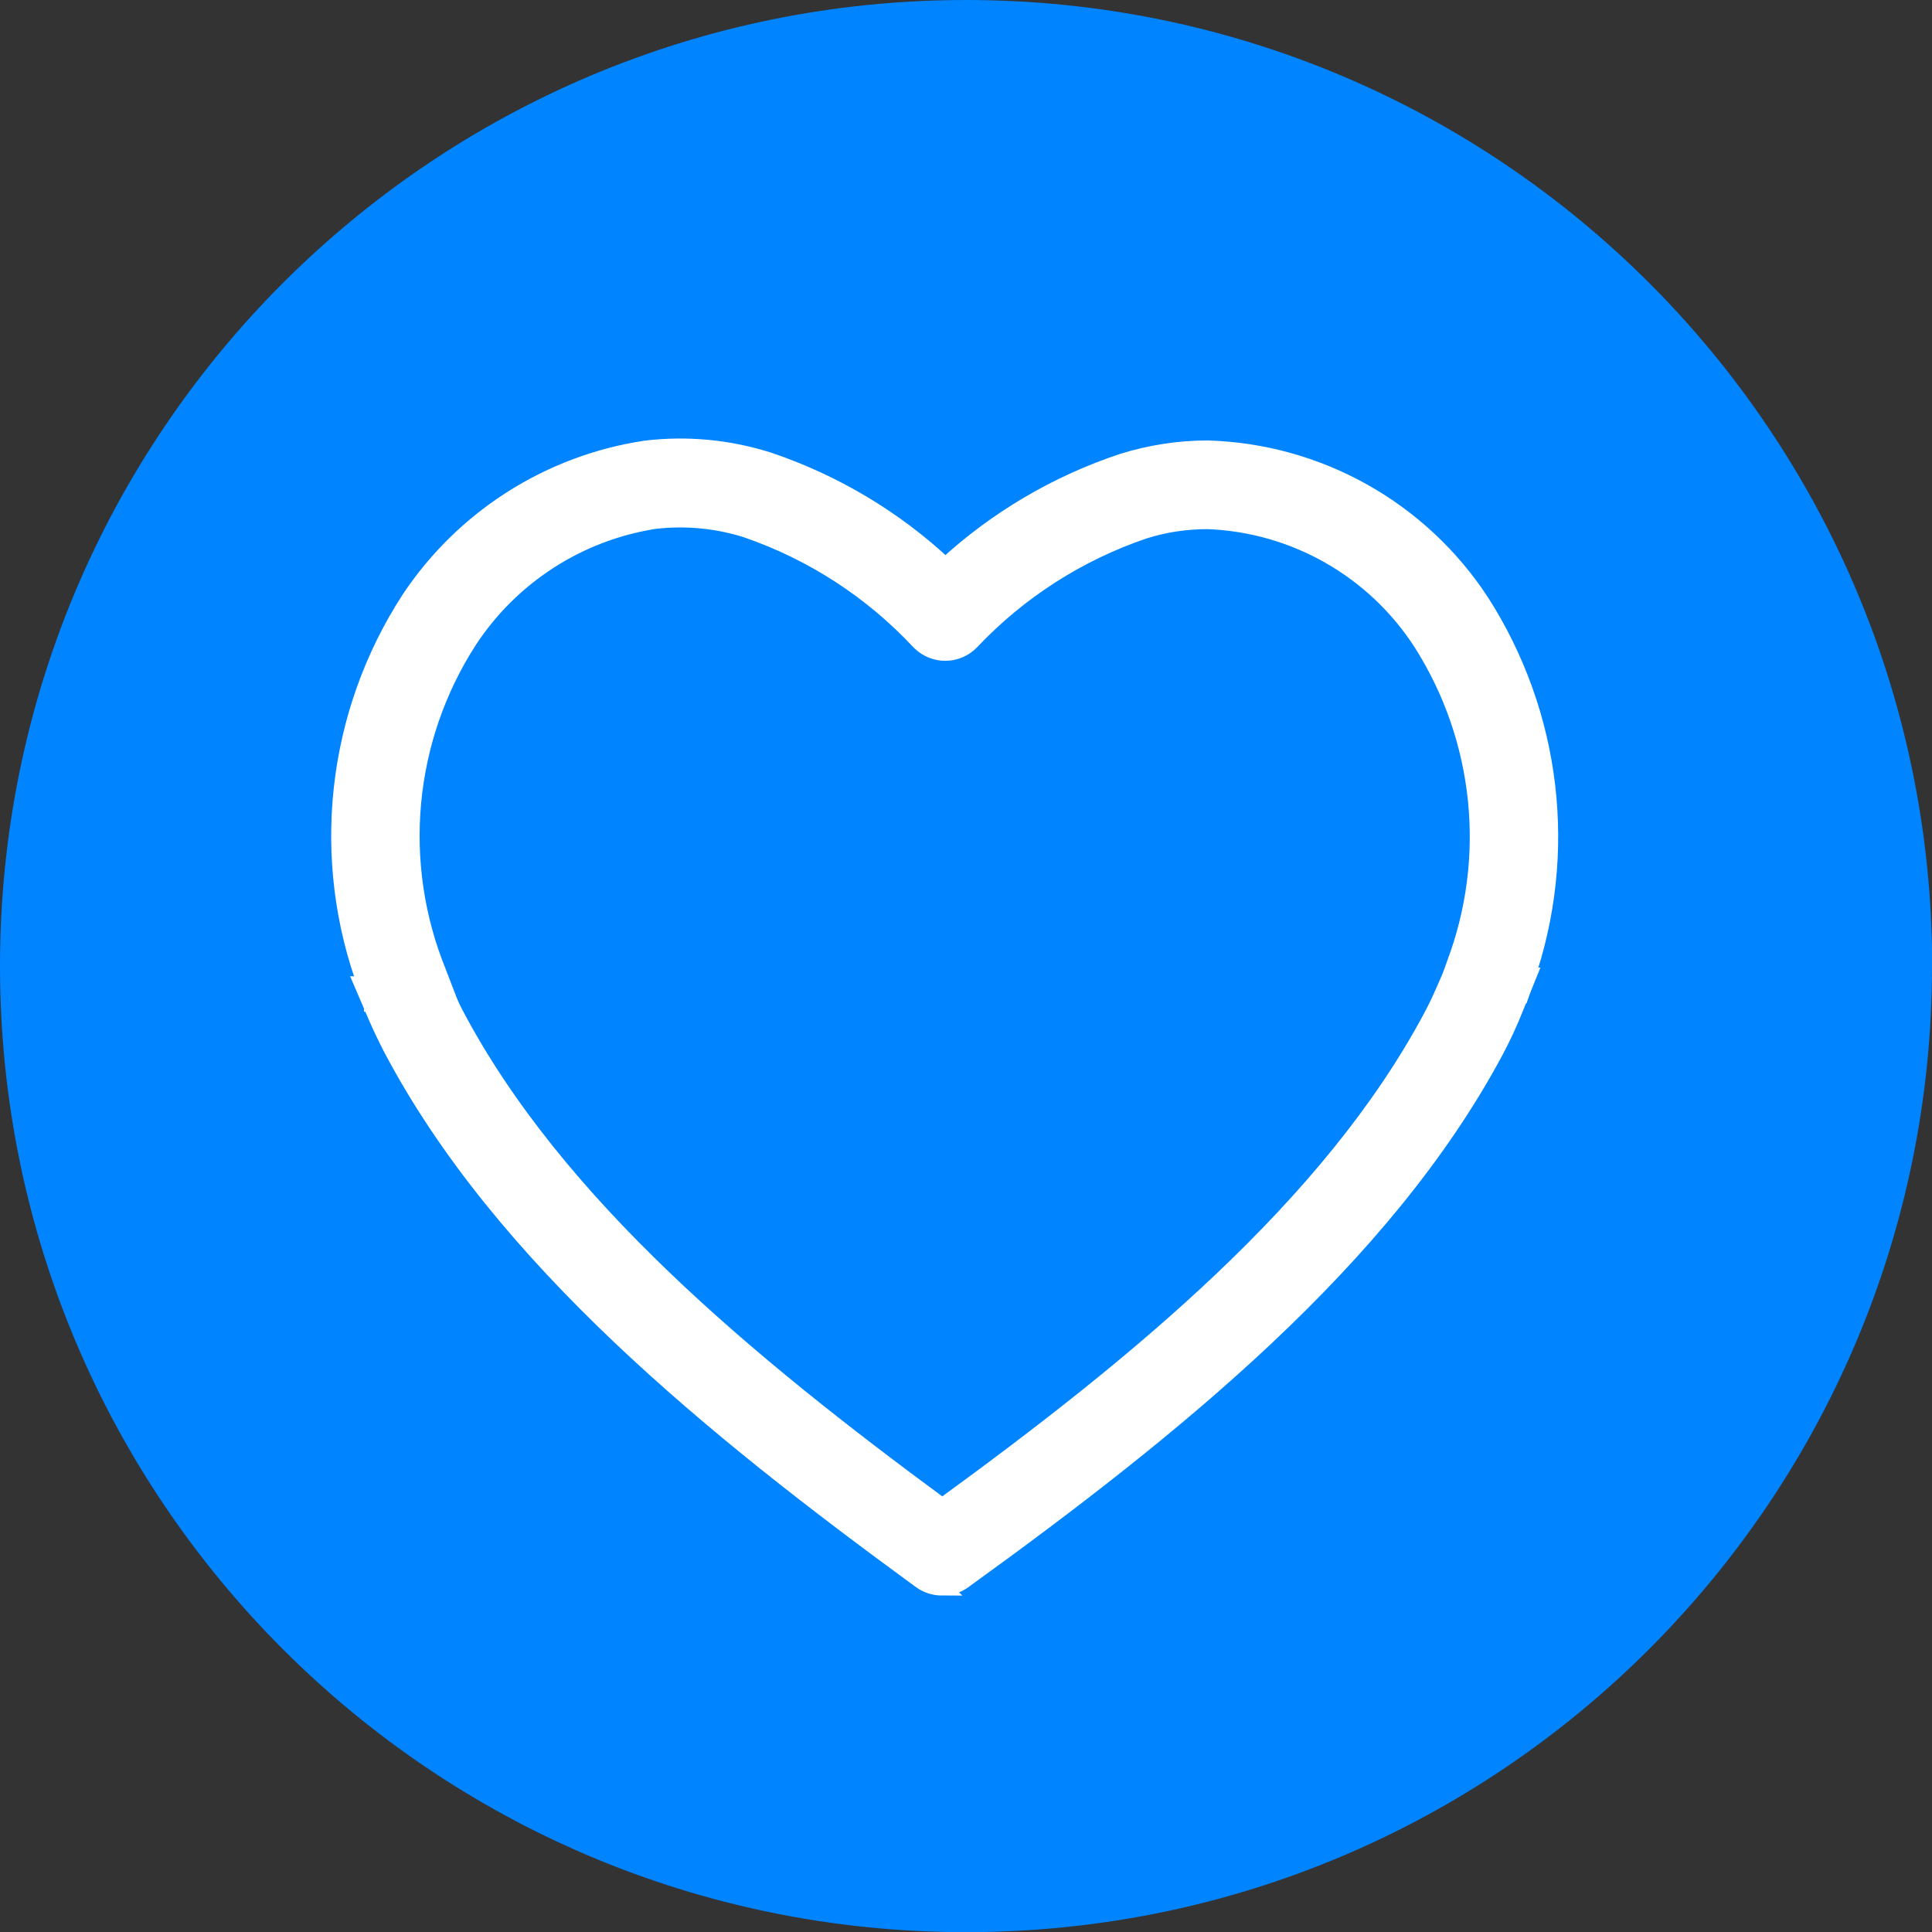
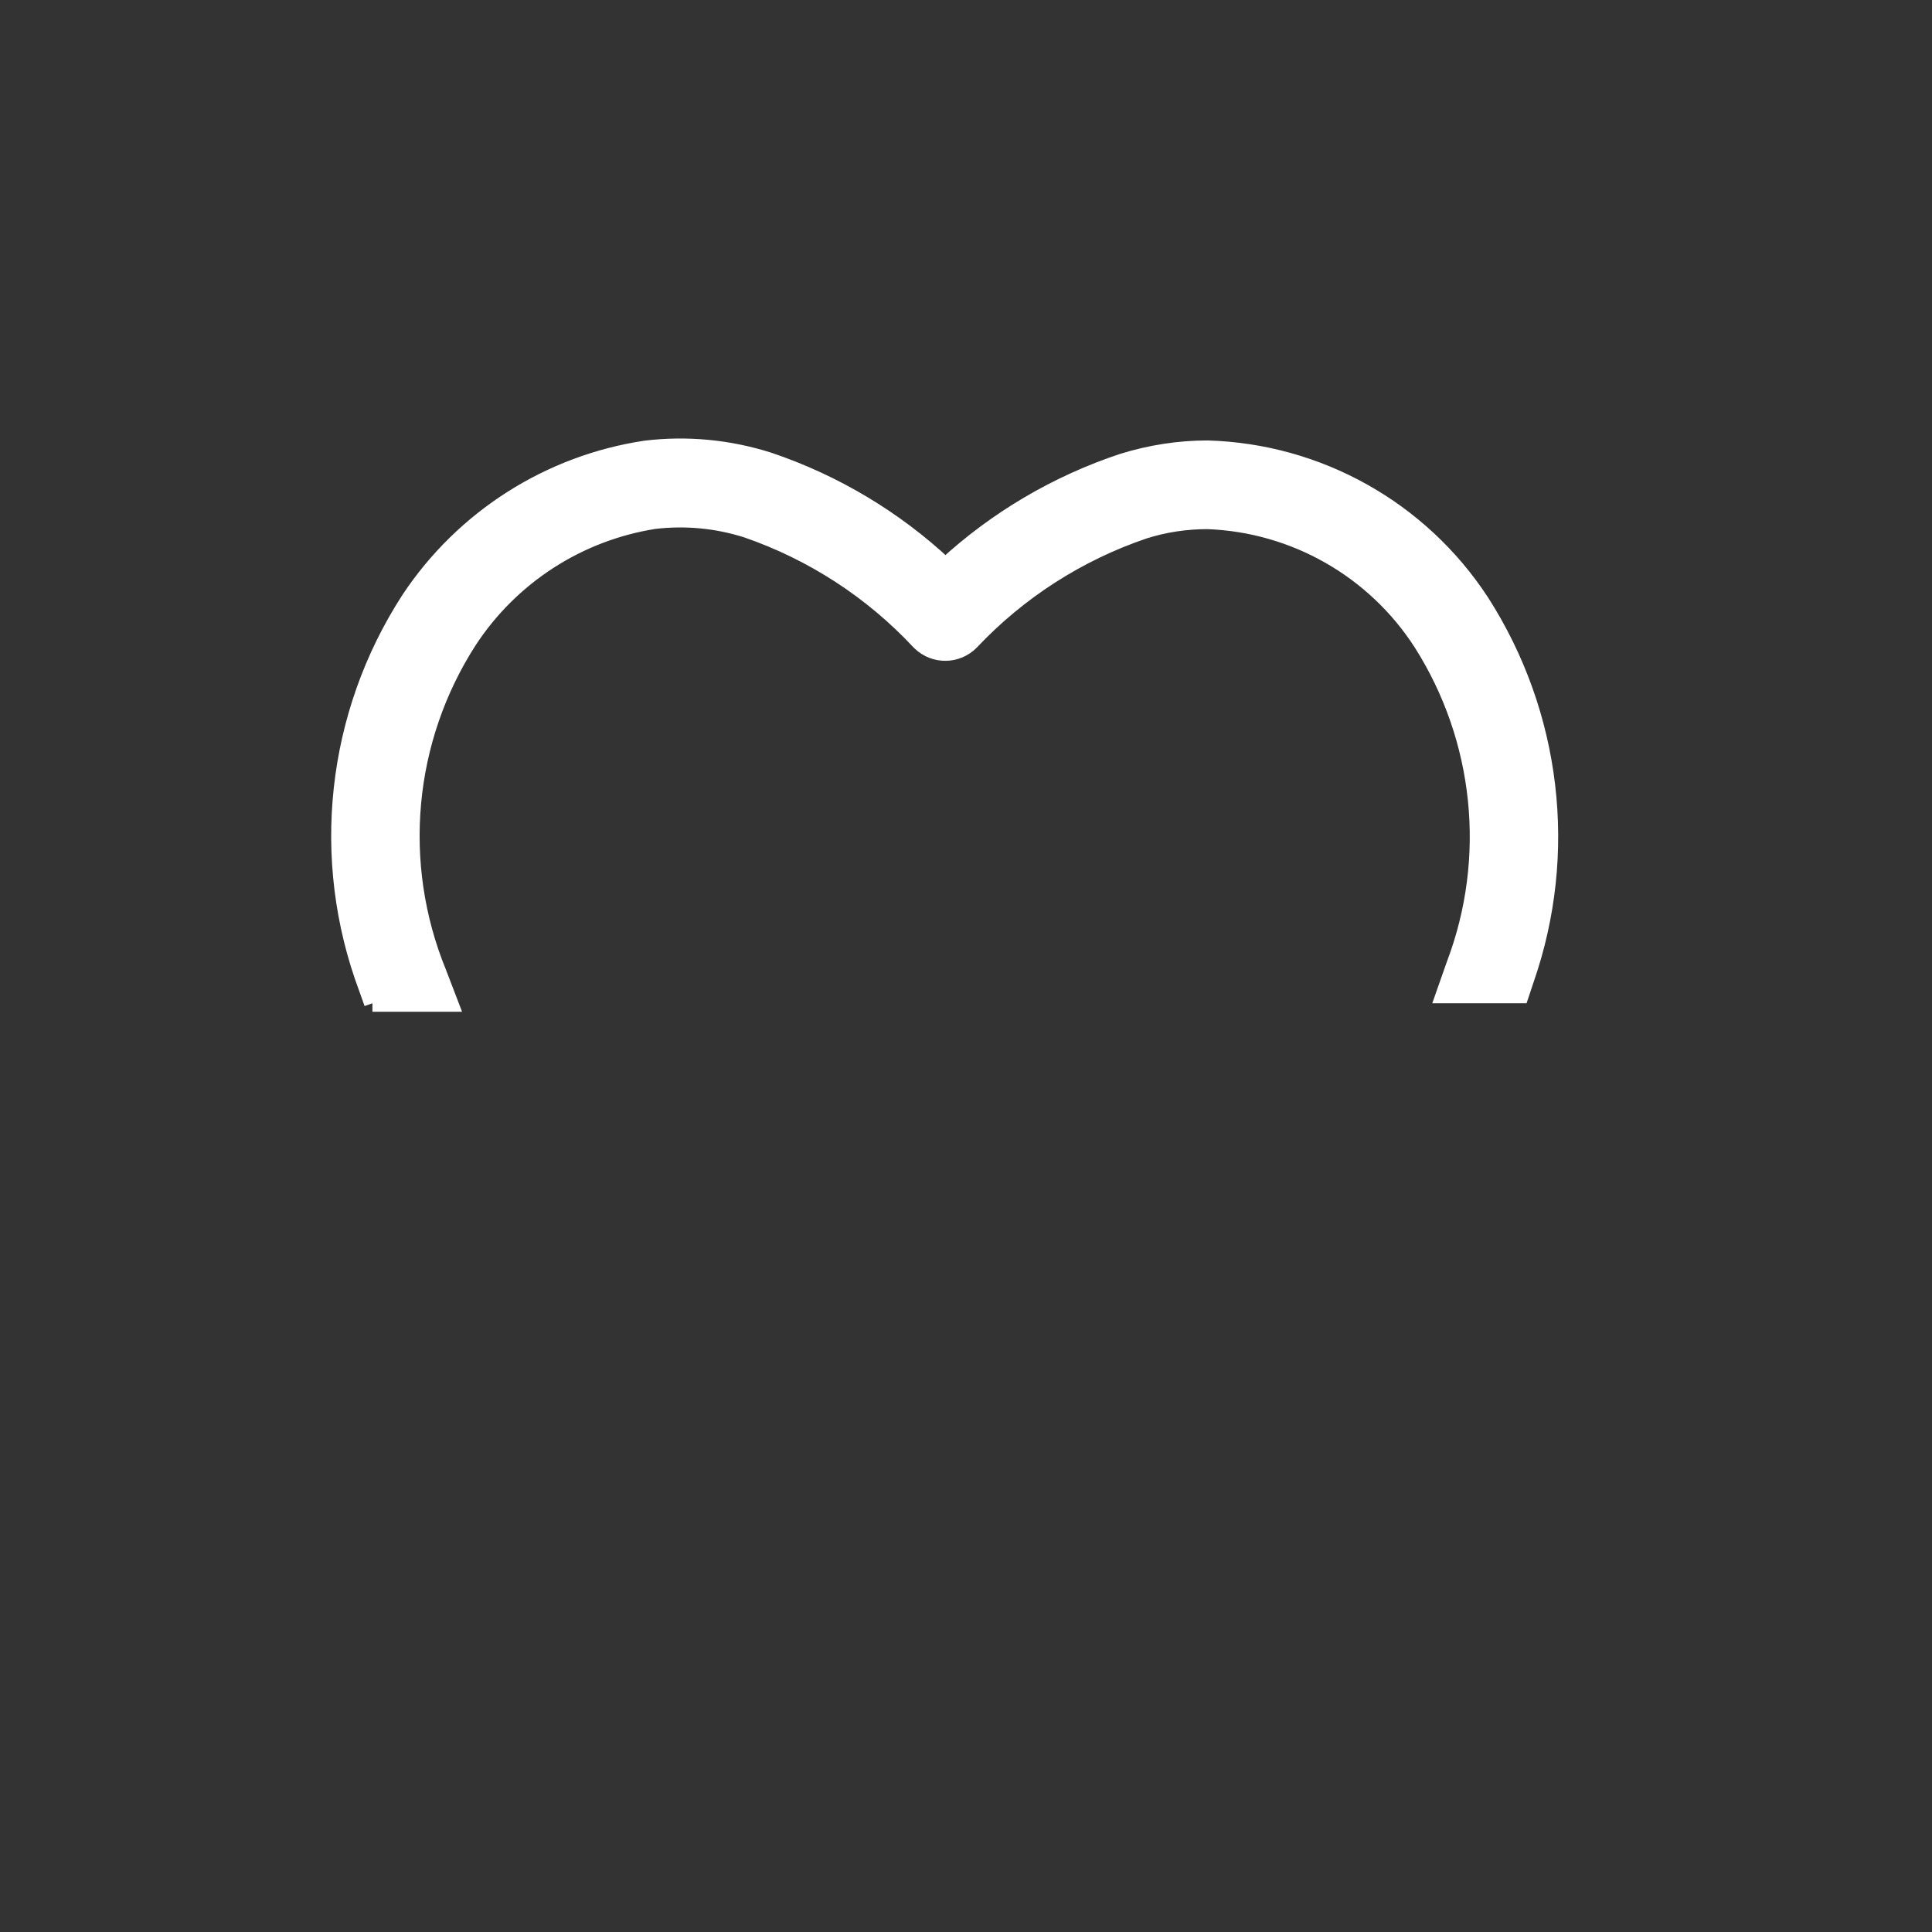
<svg xmlns="http://www.w3.org/2000/svg" id="Camada_2" data-name="Camada 2" viewBox="0 0 115.89 115.89">
  <rect x="0" y="0" width="115.89" height="115.89" fill="#333333" stroke="none" />
  <g id="Camada_1-2" data-name="Camada 1">
    <g>
-       <path id="Caminho_286" data-name="Caminho 286" d="m115.89,57.95c0,32-25.94,57.95-57.95,57.95S0,89.95,0,57.95,25.94,0,57.95,0c32,0,57.95,25.94,57.95,57.95h0" style="fill: #0084ff; stroke-width: 0px;" />
-       <path id="Caminho_287" data-name="Caminho 287" d="m22.34,60.18l-.32-.9c-2.9-7.74-1.95-16.41,2.55-23.34,3.23-4.86,8.37-8.14,14.15-9.01,2.48-.3,5-.06,7.39.7,3.94,1.33,7.56,3.49,10.6,6.34,3.06-2.82,6.69-4.96,10.64-6.27,1.65-.51,3.36-.78,5.08-.78,6.64.19,12.77,3.62,16.41,9.19,4.32,6.74,5.31,15.08,2.68,22.64l-.31.93h-4.59s.64-1.82.64-1.82c2.42-6.39,1.68-13.54-1.98-19.3-2.83-4.39-7.63-7.13-12.85-7.32-1.29,0-2.57.19-3.8.58-3.95,1.34-7.52,3.63-10.38,6.66-.83.86-2.19.88-3.05.05-.02-.02-.04-.04-.06-.06-2.85-3.05-6.4-5.35-10.34-6.71-1.79-.57-3.68-.75-5.55-.53-4.56.72-8.6,3.33-11.13,7.19-3.83,5.94-4.51,13.38-1.84,19.92l.71,1.85h-4.65Z" style="fill: #fff; stroke: #fff;" />
-       <path id="Caminho_288" data-name="Caminho 288" d="m23.3,58.83h1.71c-2.81-6.97-2.07-14.87,1.99-21.19,2.75-4.18,7.14-7,12.08-7.76,2.06-.25,4.15-.06,6.13.58,4.16,1.43,7.91,3.85,10.92,7.07.31.32.81.33,1.13.02,0,0,.01-.01.02-.02,3.02-3.2,6.78-5.61,10.95-7.01,6.53-2.04,13.78.9,18.18,7.27,3.91,6.12,4.7,13.73,2.14,20.53h1.68c2.51-7.15,1.59-15.06-2.5-21.44-4.81-6.94-12.77-10.13-19.97-7.88-4.17,1.39-7.95,3.74-11.05,6.85-3.09-3.12-6.85-5.49-11.01-6.9-2.2-.7-4.52-.92-6.81-.64-5.39.82-10.19,3.88-13.2,8.43-4.25,6.57-5.14,14.77-2.39,22.1" style="fill: #fff; stroke-width: 0px;" />
-       <path id="Caminho_289" data-name="Caminho 289" d="m56.52,95.21c-.46,0-.91-.14-1.28-.41-12.58-9.18-25.15-19.4-31.76-31.94-.32-.62-.62-1.25-.9-1.89l-.82-1.91h4.7s.37.79.37.79c.19.41.33.71.48.99,6.03,11.43,17.54,20.95,29.21,29.54,11.72-8.53,23.28-17.99,29.36-29.39.29-.54.54-1.08.78-1.63l.36-.82h4.64s-.76,1.88-.76,1.88c-.35.89-.75,1.75-1.2,2.6-6.68,12.5-19.28,22.66-31.92,31.79-.3.21-.64.35-1.01.39h-.26Z" style="fill: #fff; stroke: #fff;" />
-       <rect id="Retângulo_198-2" data-name="Retângulo 198-2" x="0" width="115.89" height="115.89" style="fill: none; stroke-width: 0px;" />
+       <path id="Caminho_287" data-name="Caminho 287" d="m22.34,60.18l-.32-.9c-2.9-7.74-1.95-16.41,2.55-23.34,3.23-4.86,8.37-8.14,14.15-9.01,2.48-.3,5-.06,7.39.7,3.94,1.33,7.56,3.49,10.6,6.34,3.06-2.82,6.69-4.96,10.64-6.27,1.65-.51,3.36-.78,5.08-.78,6.64.19,12.77,3.62,16.41,9.19,4.32,6.74,5.31,15.08,2.68,22.64l-.31.93h-4.59s.64-1.82.64-1.82c2.42-6.39,1.68-13.54-1.98-19.3-2.83-4.39-7.63-7.13-12.85-7.32-1.29,0-2.57.19-3.8.58-3.95,1.34-7.52,3.63-10.38,6.66-.83.86-2.19.88-3.05.05-.02-.02-.04-.04-.06-.06-2.85-3.05-6.4-5.35-10.34-6.71-1.79-.57-3.68-.75-5.55-.53-4.56.72-8.6,3.33-11.13,7.19-3.83,5.94-4.51,13.38-1.84,19.92l.71,1.85h-4.65" style="fill: #fff; stroke: #fff;" />
    </g>
  </g>
</svg>